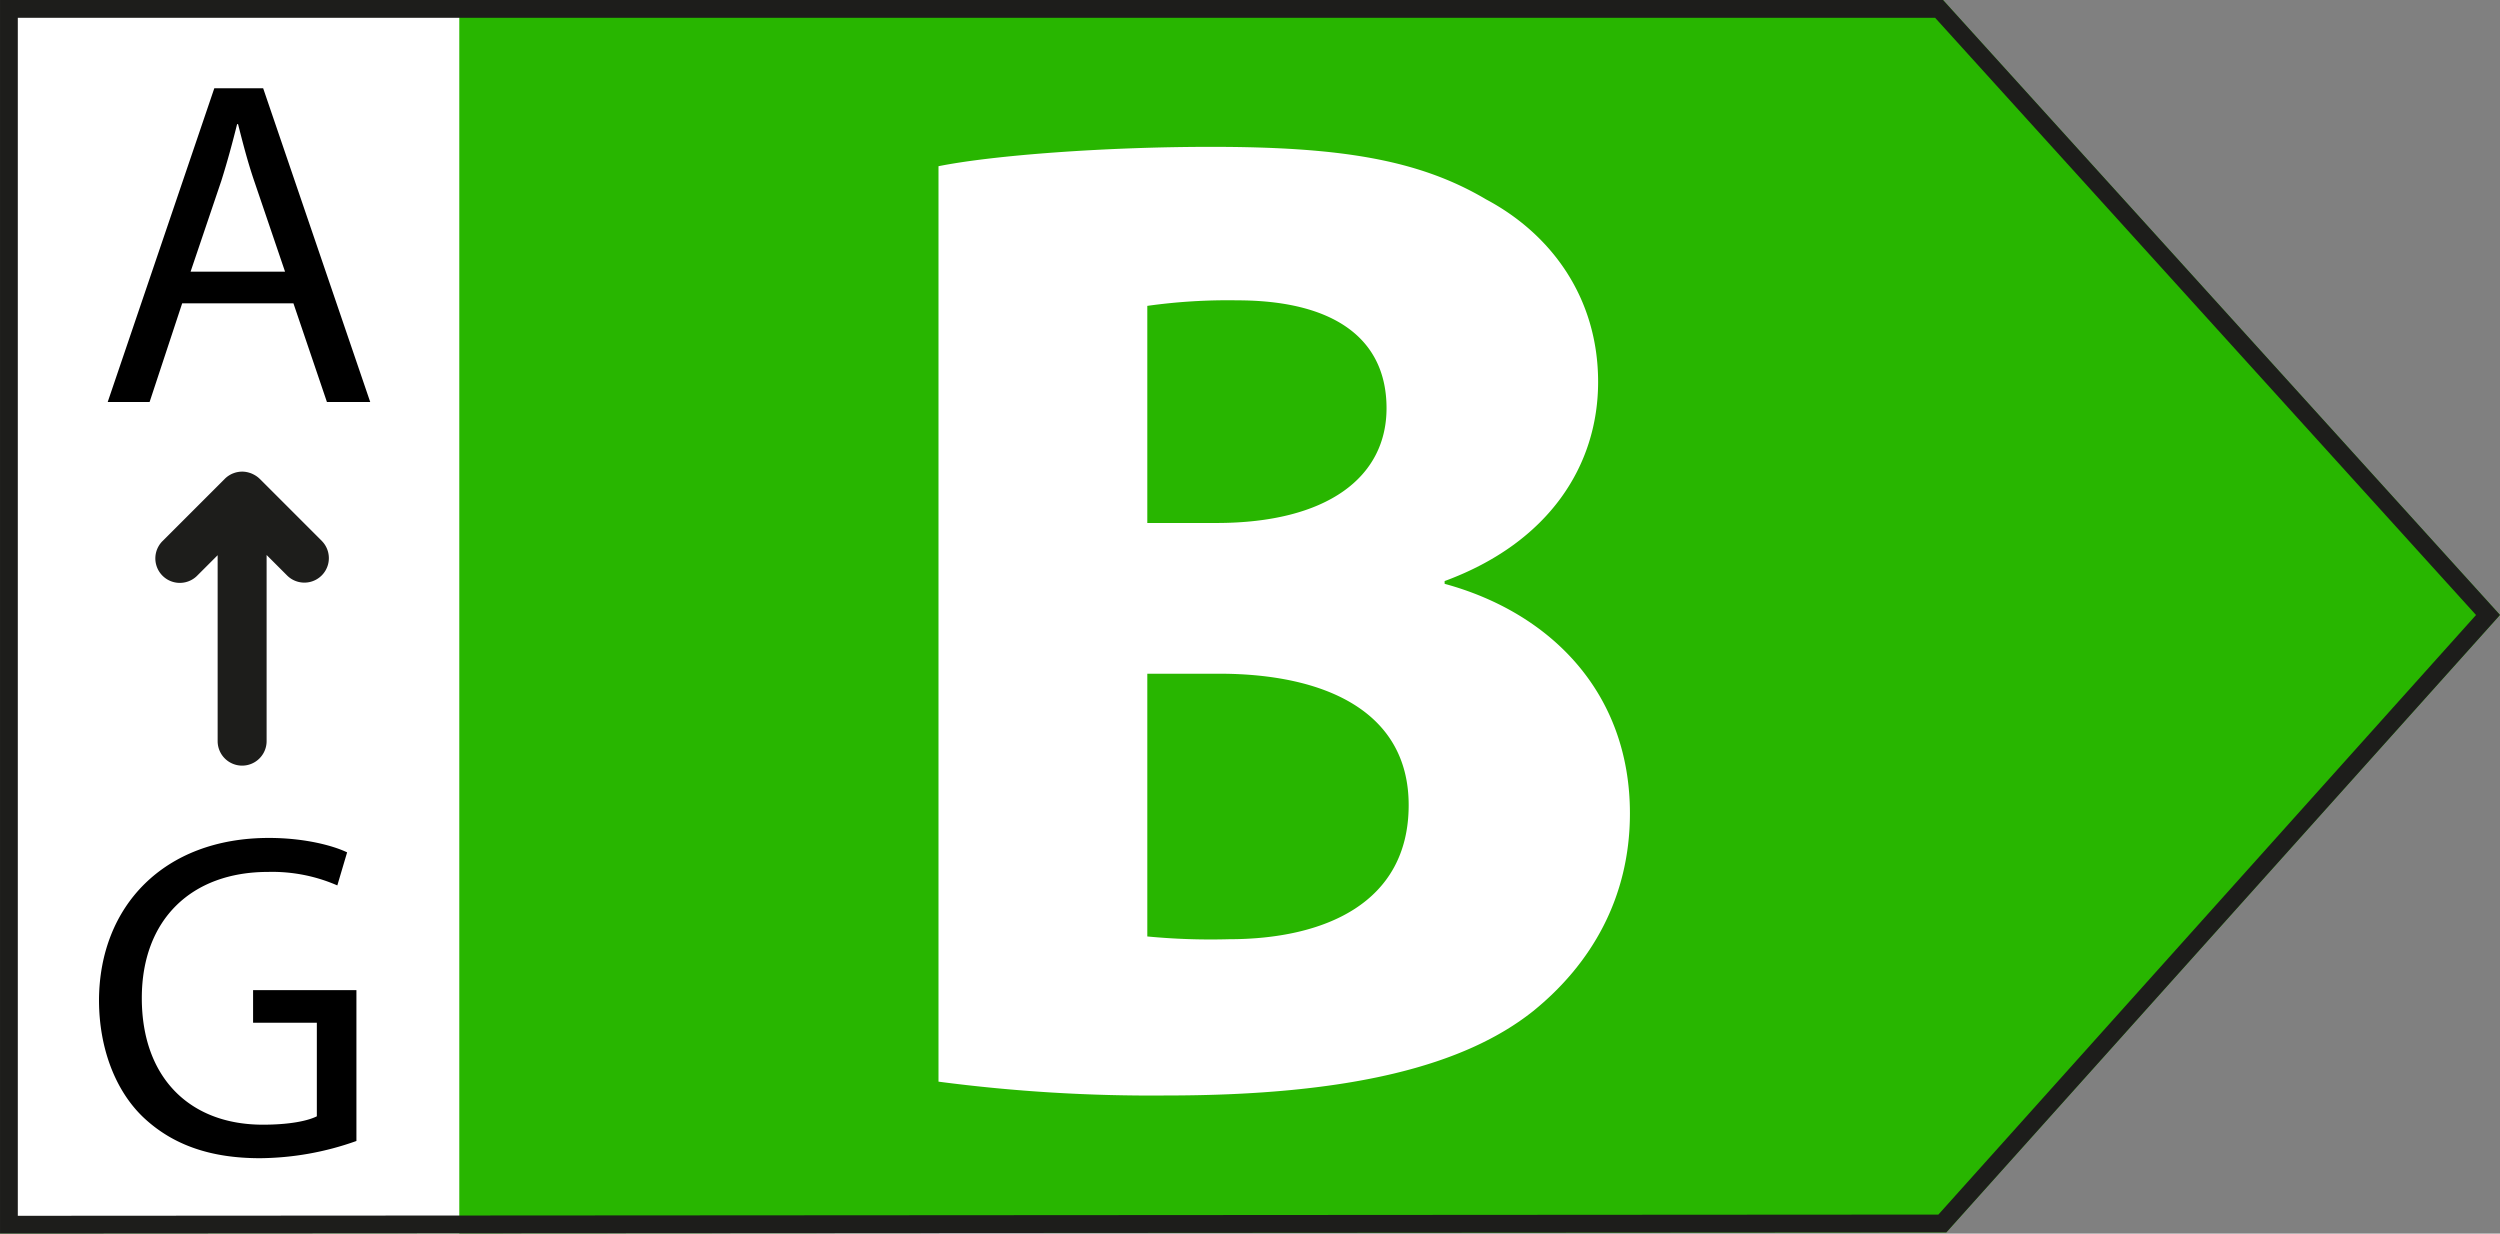
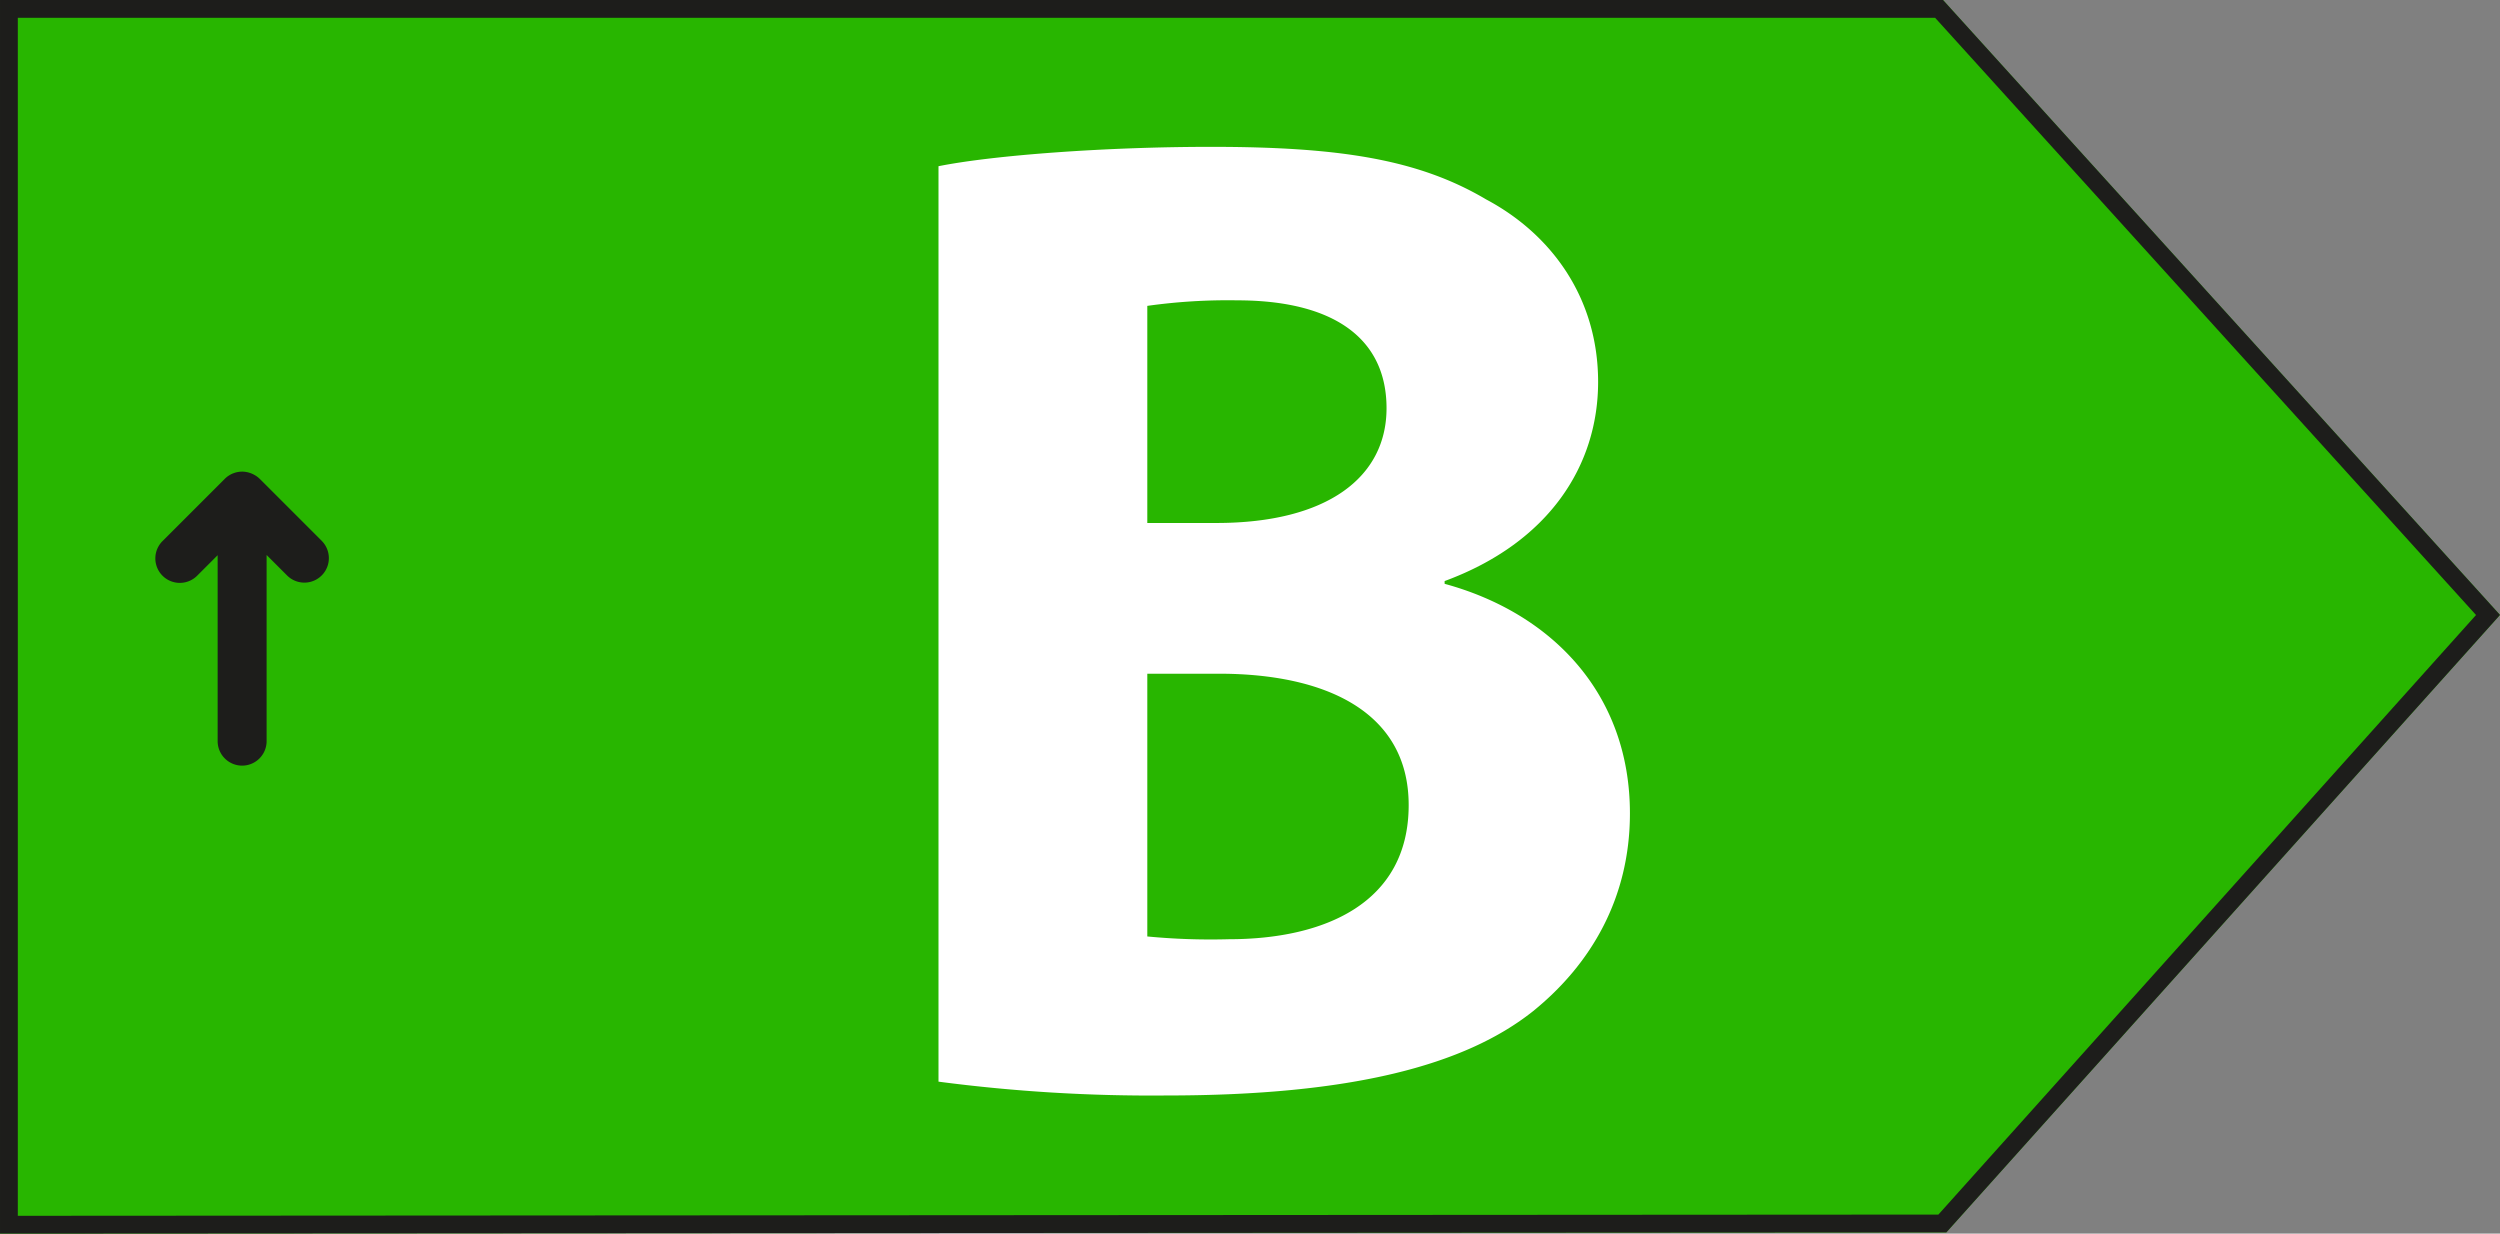
<svg xmlns="http://www.w3.org/2000/svg" viewBox="0 0 561.59 277.116">
  <rect x="0" y="0" width="561.59" height="277.116" fill="#808080" stroke="none" />
  <path d="M437.218,276.837L0,277.116V0h436.473l125.116,138.139-124.372,138.698Z" fill="#28b600" />
-   <path d="M0,0h103.172v277.084H0V0Z" fill="#fff" />
  <path d="M4 4h430.7l121.505 134.153-120.774 134.685-431.43.275V4m-4-4v277.118l437.217-.279 124.372-138.7L436.474 0H0h.001zm72.314 121.541l-13.988-13.989a5.46 5.46 0 0 0-1.258-.913l-.159-.083c-.226-.117-.46-.217-.7-.3l-.516-.153-.369-.077a5.65 5.65 0 0 0-.841-.081h-.095c-.341.002-.681.035-1.015.1-.017 0-.034 0-.05.008a5.42 5.42 0 0 0-.957.283l-.069.025c-.311.129-.609.286-.892.469-.02.014-.041.024-.061.038-.305.202-.588.434-.847.692l-13.983 13.981a5.5 5.5 0 0 0 7.674 7.88l.102-.102 4.6-4.6v41.768a5.5 5.5 0 1 0 11 0v-41.814l4.646 4.646a5.5 5.5 0 0 0 7.777-7.778h0z" fill="#1d1d1b" />
-   <path d="M40.922 68.142l-7.32 22.169h-9.411l23.947-70.479h10.977l24.051 70.479h-9.725l-7.526-22.169H40.922zm23.11-7.11l-6.9-20.287c-1.57-4.6-2.615-8.783-3.66-12.861h-.209c-1.046 4.182-2.2 8.469-3.556 12.757l-6.9 20.391h21.225zm16.033 195.273a65.67 65.67 0 0 1-21.645 3.869c-10.666 0-19.45-2.719-26.352-9.307-6.064-5.856-9.829-15.267-9.829-26.247.105-21.017 14.535-36.389 38.167-36.389 8.156 0 14.535 1.777 17.567 3.241l-2.2 7.425c-4.909-2.14-10.228-3.175-15.581-3.032-17.149 0-28.338 10.666-28.338 28.337 0 17.881 10.771 28.443 27.188 28.443 5.961 0 10.039-.836 12.13-1.882v-21.019H56.851v-7.319h23.214v33.88z" />
  <path d="M210.82 37.335c12.427-2.484 37.588-4.349 61.196-4.349 28.89 0 46.596 2.796 61.818 11.805 14.599 7.765 25.16 22.053 25.16 41.003 0 18.639-10.872 36.033-34.48 44.732v.62c23.92 6.525 41.626 24.541 41.626 51.567 0 18.949-8.698 33.86-21.745 44.421-15.222 12.116-40.69 18.949-82.319 18.949-17.137.164-34.264-.874-51.256-3.106V37.335zm46.907 80.145h15.531c24.851 0 38.208-10.251 38.208-25.783 0-15.843-12.115-24.229-33.549-24.229a129.52 129.52 0 0 0-20.192 1.242v48.771h.001zm0 92.882c6.091.583 12.213.79 18.33.621 21.433 0 40.382-8.077 40.382-30.133 0-21.122-18.949-29.51-42.557-29.51h-16.155v59.021z" fill="#fff" />
</svg>